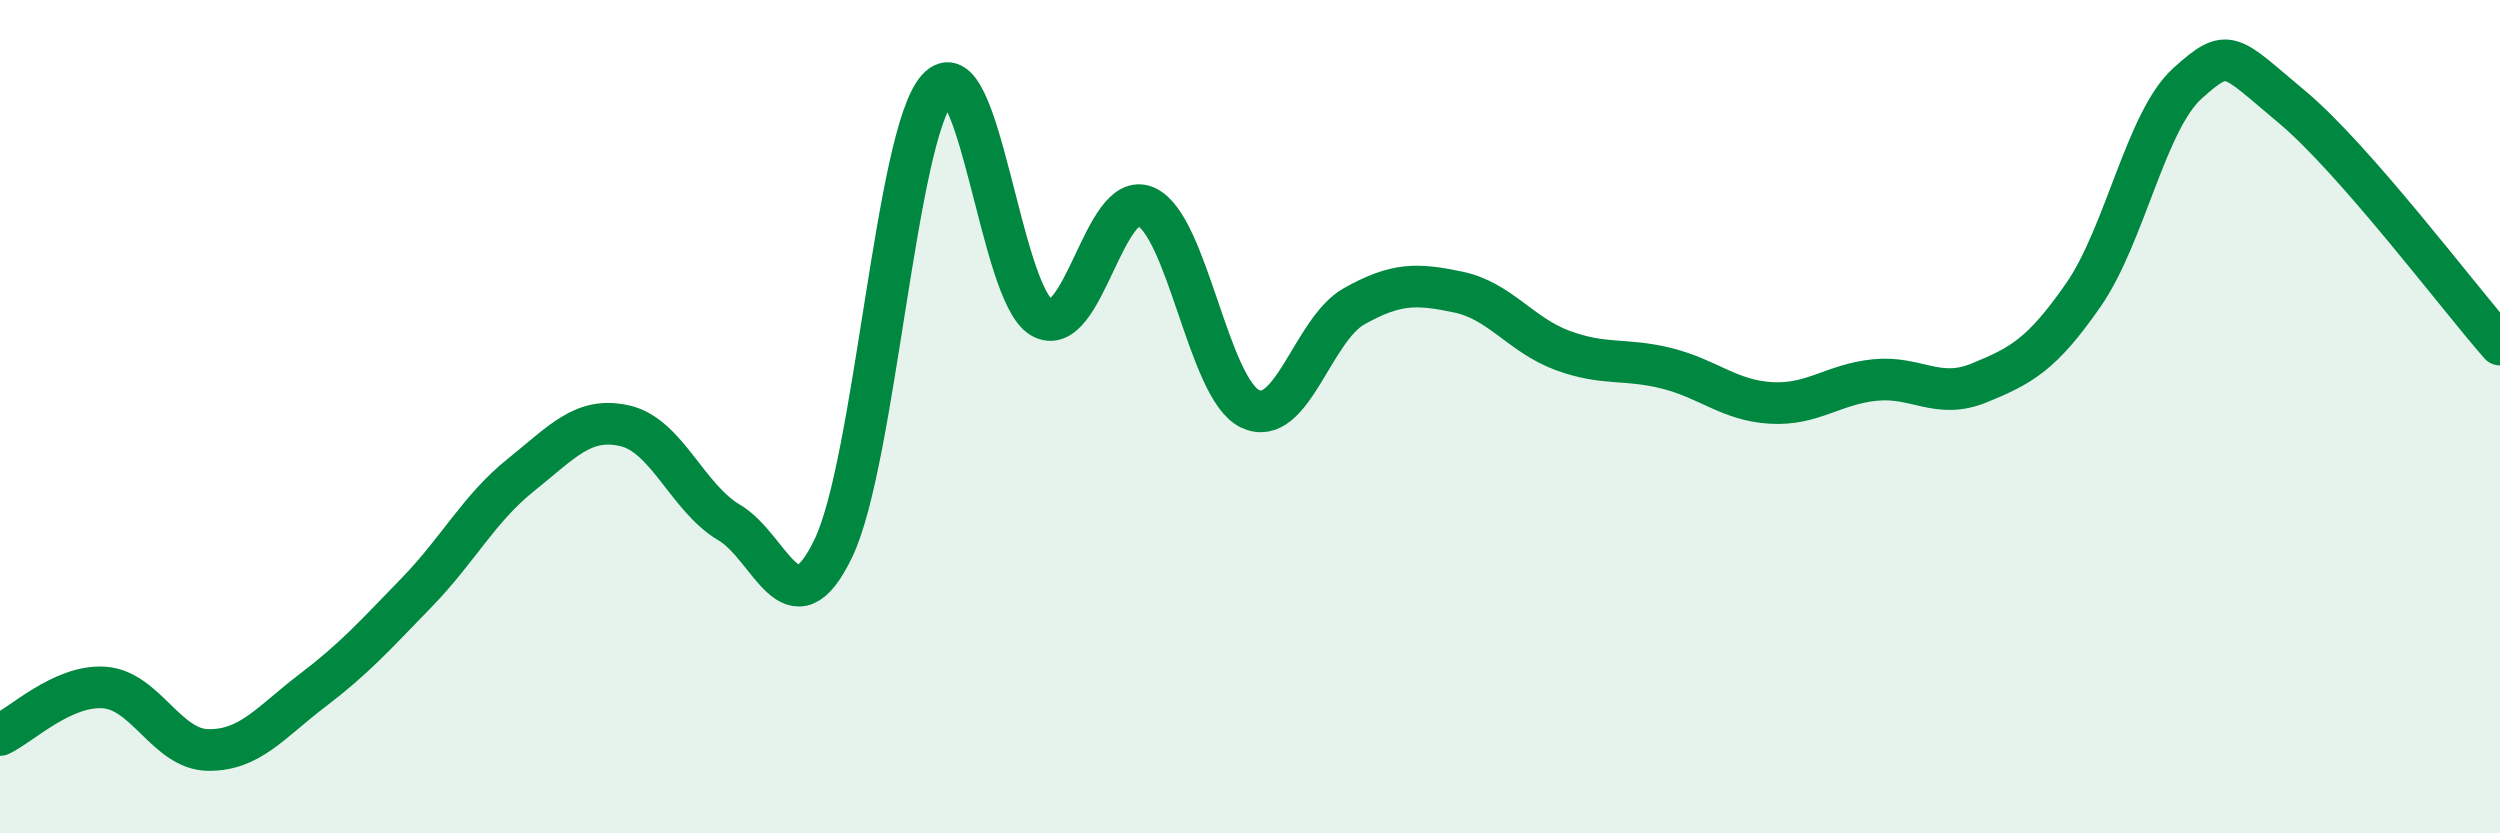
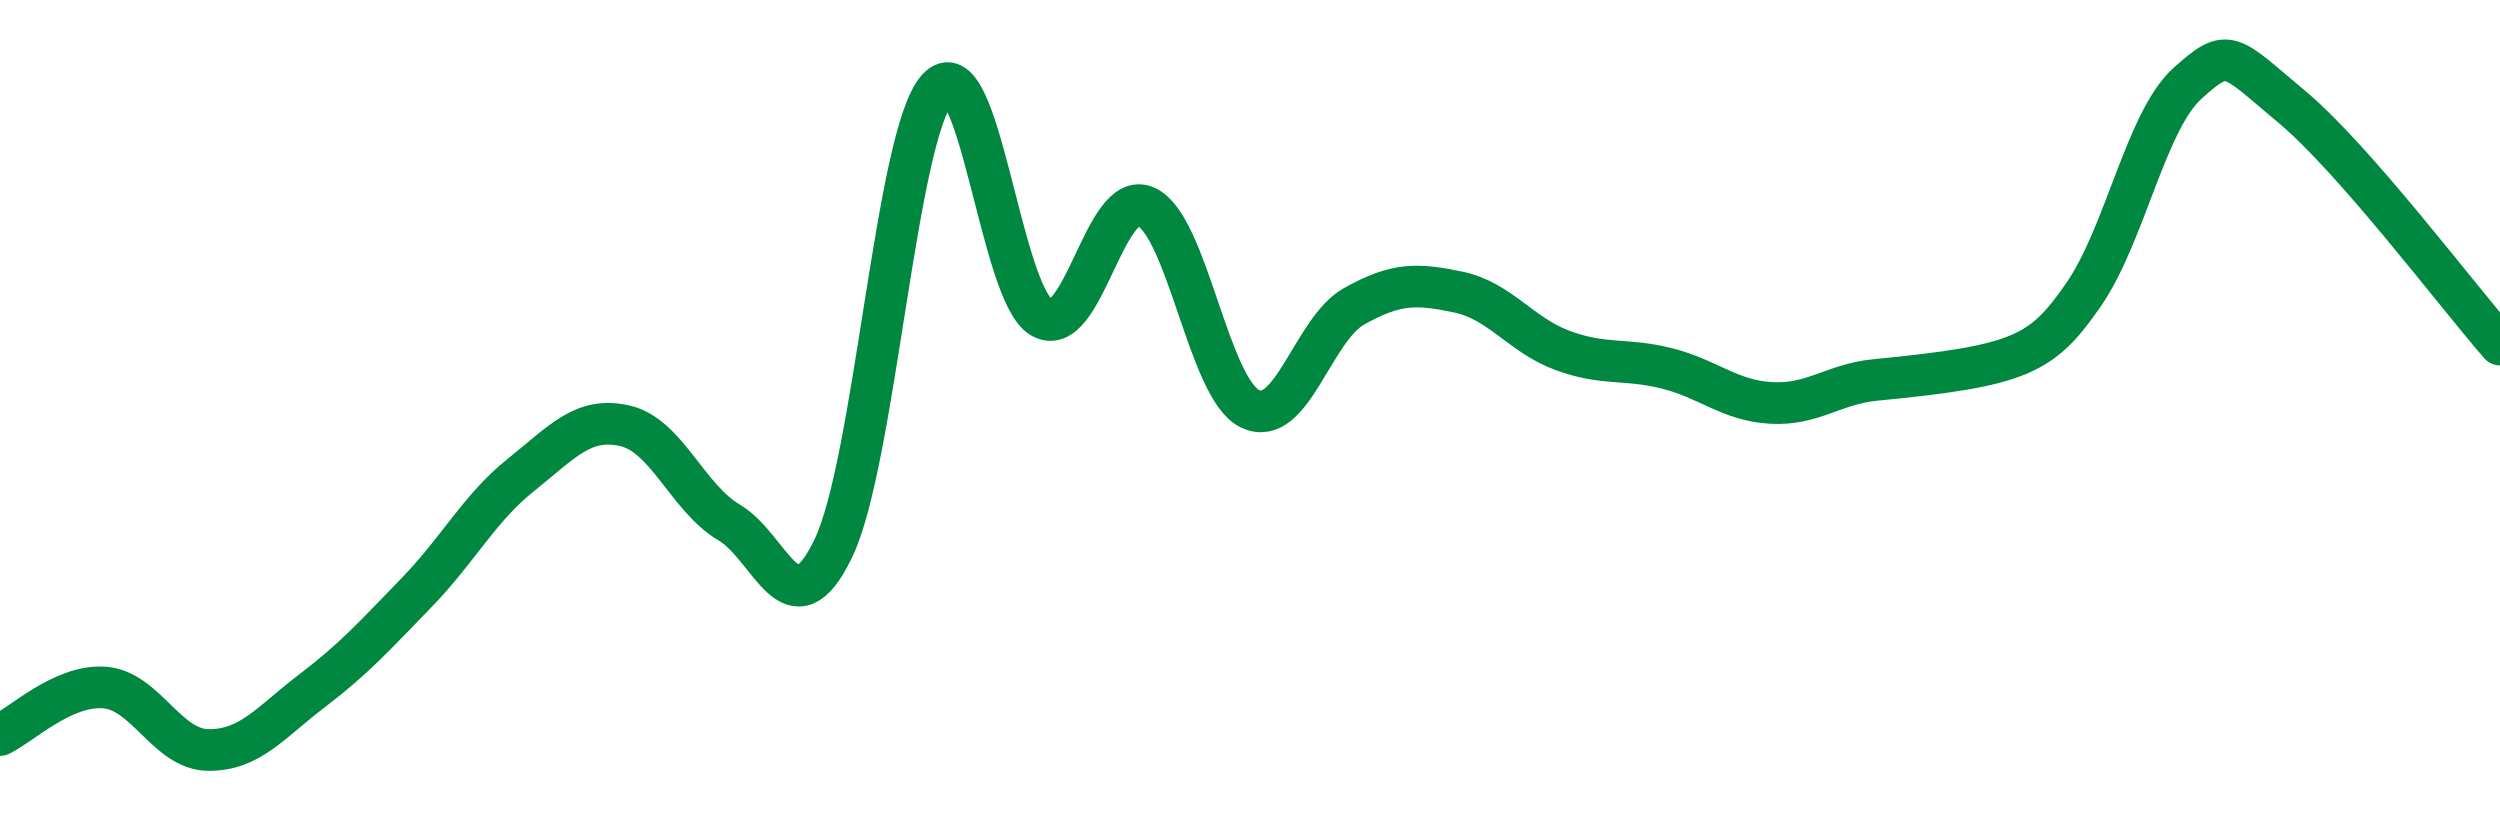
<svg xmlns="http://www.w3.org/2000/svg" width="60" height="20" viewBox="0 0 60 20">
-   <path d="M 0,17.64 C 0.5,17.41 1.5,16.43 2.5,16.5 C 3.5,16.57 4,17.99 5,18 C 6,18.01 6.5,17.33 7.5,16.57 C 8.5,15.81 9,15.25 10,14.22 C 11,13.19 11.5,12.2 12.5,11.4 C 13.5,10.6 14,9.99 15,10.22 C 16,10.45 16.5,11.95 17.5,12.54 C 18.5,13.13 19,15.24 20,13.16 C 21,11.08 21.5,3.24 22.5,2.13 C 23.5,1.02 24,7.05 25,7.62 C 26,8.19 26.5,4.52 27.5,4.96 C 28.5,5.4 29,9.33 30,9.81 C 31,10.29 31.5,7.91 32.5,7.35 C 33.5,6.79 34,6.8 35,7.01 C 36,7.22 36.5,8.04 37.5,8.41 C 38.5,8.78 39,8.59 40,8.84 C 41,9.09 41.5,9.61 42.5,9.67 C 43.5,9.73 44,9.22 45,9.12 C 46,9.02 46.5,9.6 47.5,9.19 C 48.5,8.78 49,8.52 50,7.08 C 51,5.64 51.5,2.9 52.5,2 C 53.5,1.1 53.5,1.31 55,2.56 C 56.5,3.81 59,7.13 60,8.27L60 20L0 20Z" fill="#008740" opacity="0.1" stroke-linecap="round" stroke-linejoin="round" />
-   <path d="M 0,17.64 C 0.5,17.41 1.5,16.43 2.5,16.5 C 3.5,16.57 4,17.99 5,18 C 6,18.01 6.5,17.33 7.5,16.57 C 8.5,15.81 9,15.25 10,14.22 C 11,13.19 11.5,12.2 12.5,11.4 C 13.5,10.6 14,9.99 15,10.22 C 16,10.45 16.5,11.95 17.5,12.54 C 18.5,13.13 19,15.24 20,13.16 C 21,11.08 21.5,3.24 22.5,2.13 C 23.5,1.02 24,7.05 25,7.62 C 26,8.19 26.5,4.52 27.5,4.96 C 28.5,5.4 29,9.33 30,9.81 C 31,10.29 31.5,7.91 32.5,7.35 C 33.5,6.79 34,6.8 35,7.01 C 36,7.22 36.5,8.04 37.5,8.41 C 38.5,8.78 39,8.59 40,8.84 C 41,9.09 41.5,9.61 42.5,9.67 C 43.5,9.73 44,9.22 45,9.12 C 46,9.02 46.5,9.6 47.5,9.19 C 48.5,8.78 49,8.52 50,7.08 C 51,5.64 51.5,2.9 52.5,2 C 53.5,1.1 53.5,1.31 55,2.56 C 56.5,3.81 59,7.13 60,8.27" stroke="#008740" stroke-width="1" fill="none" stroke-linecap="round" stroke-linejoin="round" />
+   <path d="M 0,17.64 C 0.5,17.41 1.5,16.43 2.5,16.5 C 3.5,16.57 4,17.99 5,18 C 6,18.01 6.5,17.33 7.5,16.57 C 8.5,15.81 9,15.25 10,14.22 C 11,13.19 11.5,12.2 12.5,11.4 C 13.5,10.6 14,9.99 15,10.22 C 16,10.45 16.5,11.95 17.5,12.54 C 18.5,13.13 19,15.24 20,13.16 C 21,11.08 21.5,3.24 22.5,2.13 C 23.5,1.02 24,7.05 25,7.62 C 26,8.19 26.5,4.52 27.5,4.96 C 28.5,5.4 29,9.33 30,9.81 C 31,10.29 31.5,7.91 32.5,7.35 C 33.5,6.79 34,6.8 35,7.01 C 36,7.22 36.5,8.04 37.5,8.41 C 38.5,8.78 39,8.59 40,8.84 C 41,9.09 41.5,9.61 42.5,9.67 C 43.5,9.73 44,9.22 45,9.12 C 48.5,8.78 49,8.52 50,7.08 C 51,5.64 51.5,2.9 52.5,2 C 53.5,1.1 53.5,1.31 55,2.56 C 56.5,3.81 59,7.13 60,8.27" stroke="#008740" stroke-width="1" fill="none" stroke-linecap="round" stroke-linejoin="round" />
</svg>